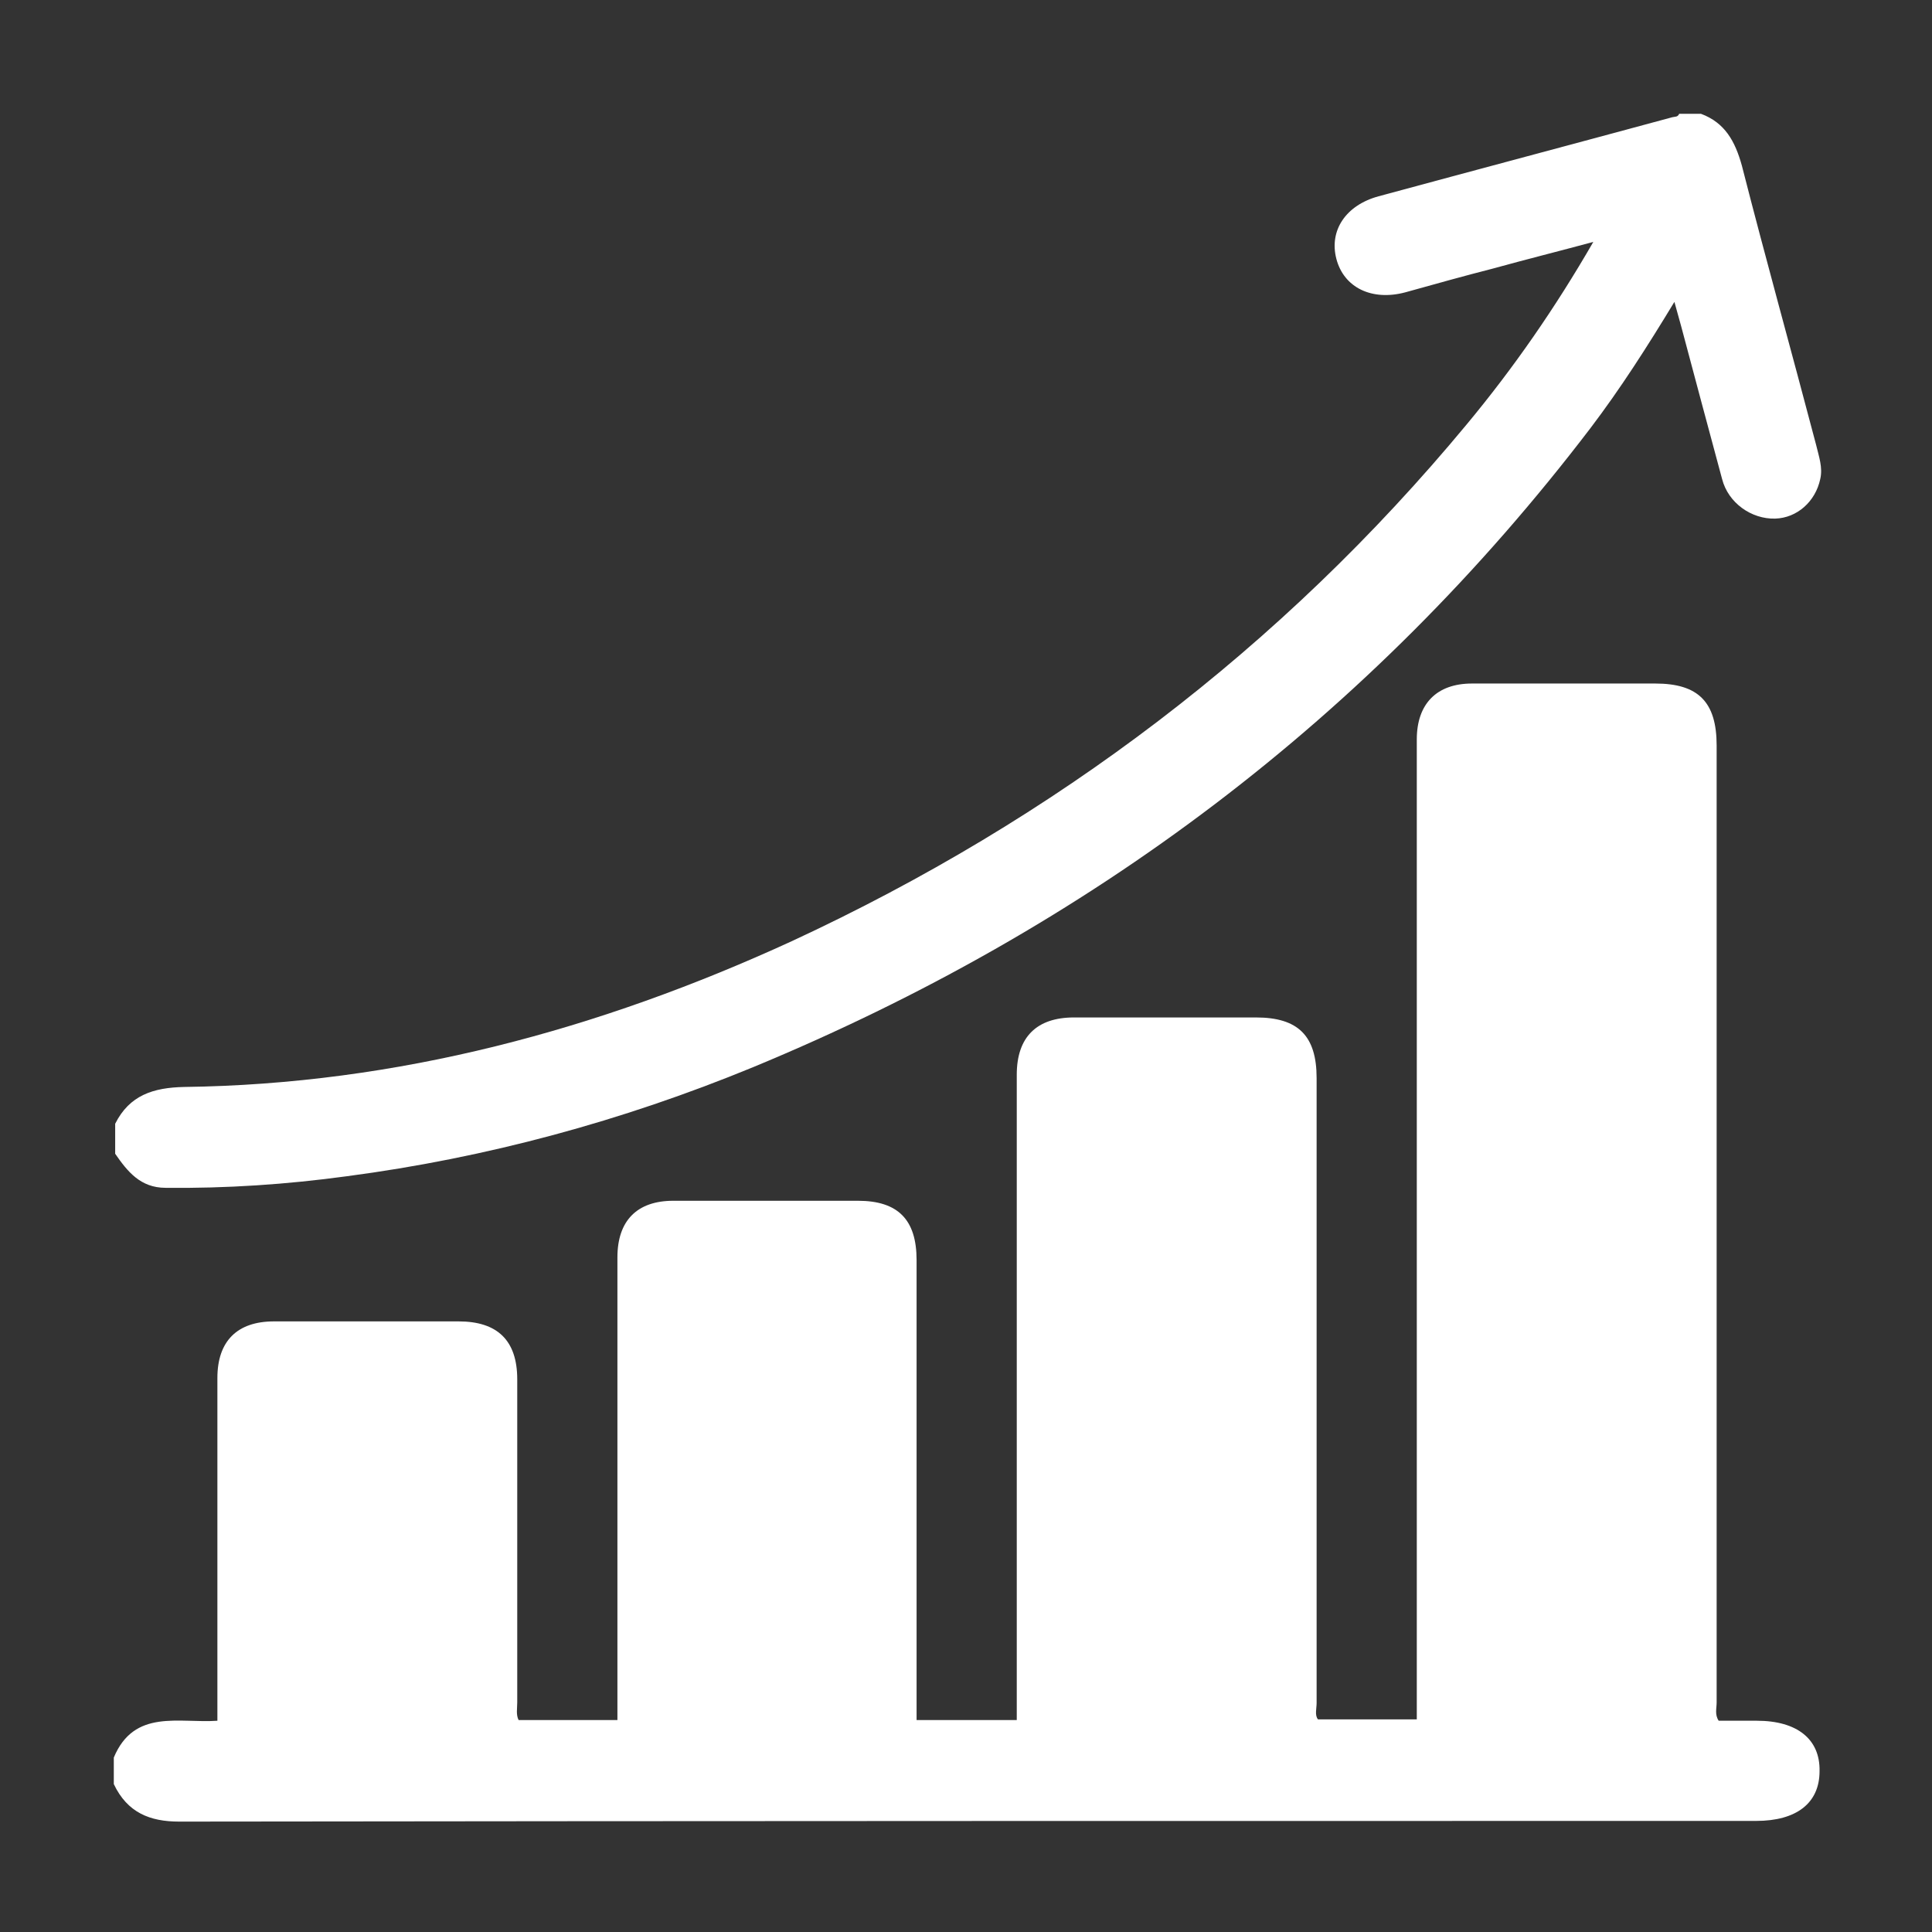
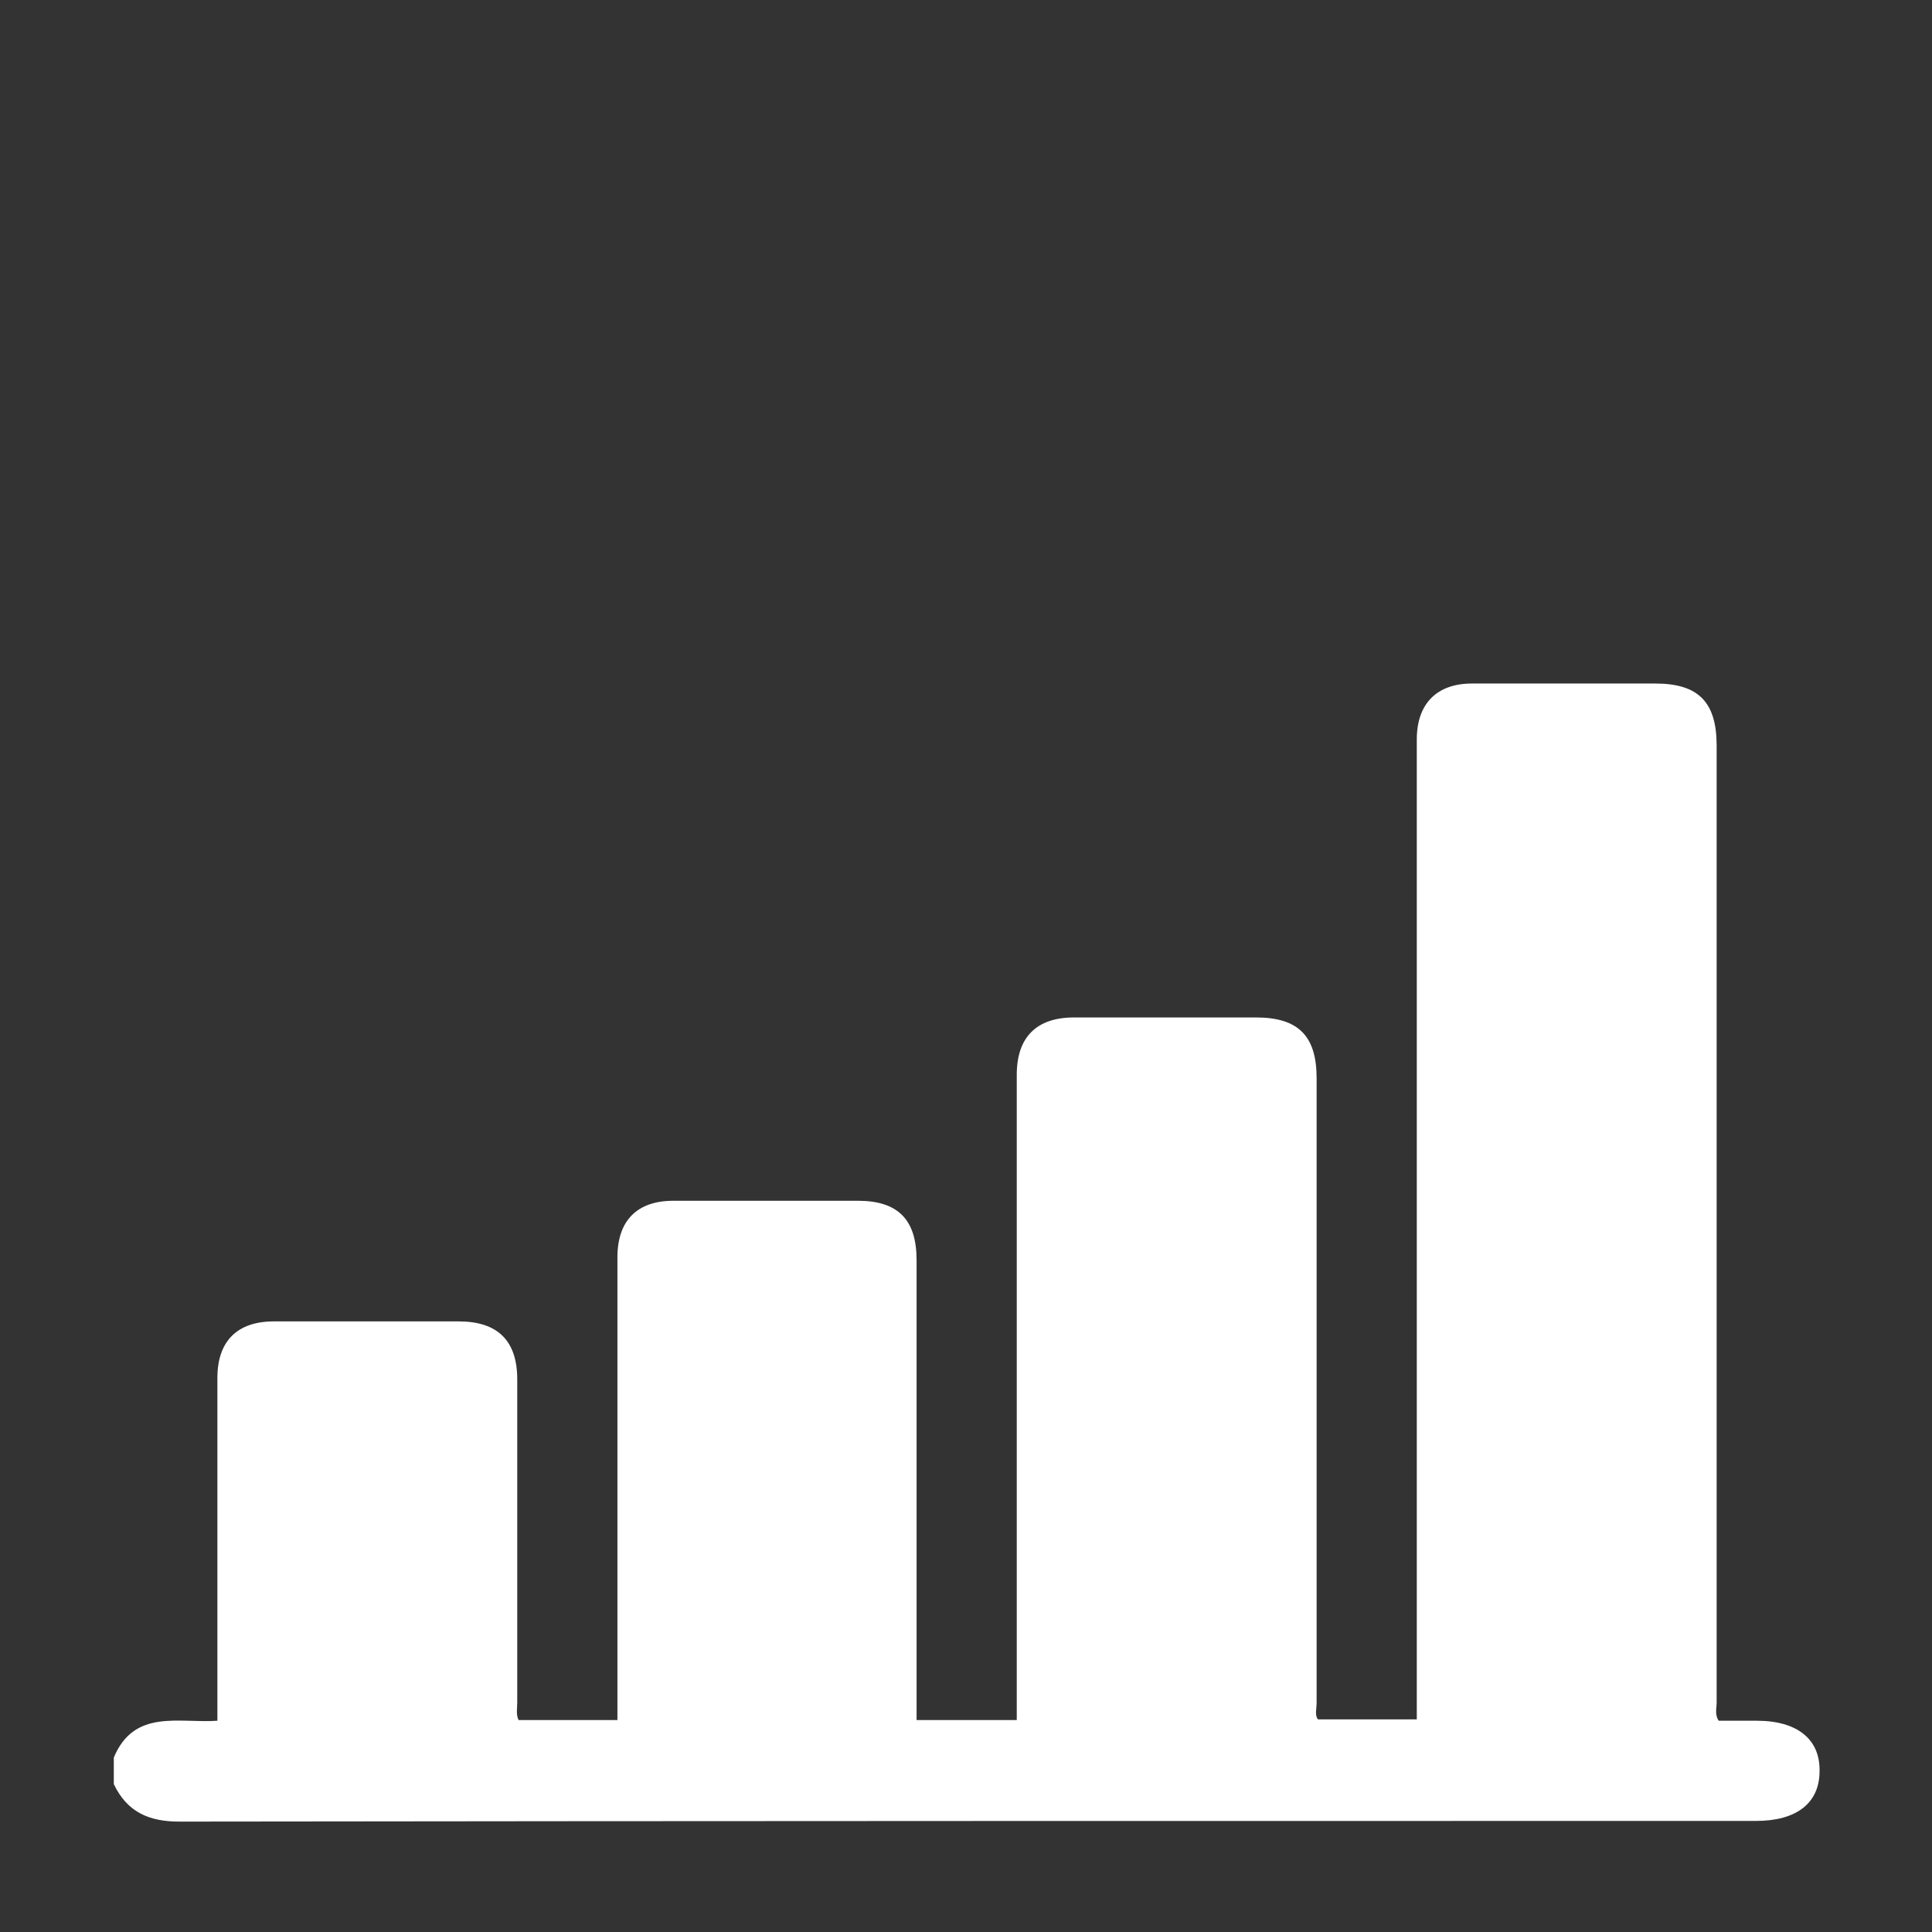
<svg xmlns="http://www.w3.org/2000/svg" version="1.1" id="Ebene_1" x="0px" y="0px" viewBox="0 0 283.5 283.5" style="enable-background:new 0 0 283.5 283.5;" xml:space="preserve">
  <rect x="0" y="0" width="283.5" height="283.5" fill="#333333" stroke="none" />
  <style type="text/css">
	.st0{fill:#FFFFFF;}
</style>
  <g>
    <path class="st0" d="M16.7,261.8c0-1.3,0-2.6,0-3.9c3-7.2,9.6-5,15.2-5.4c0-1,0-1.8,0-2.6c0-15.9,0-31.8,0-47.7   c0-5.4,2.9-8.3,8.3-8.3c9,0,18.1,0,27.1,0c5.7,0,8.6,2.8,8.6,8.5c0,15.8,0,31.6,0,47.4c0,0.9-0.2,1.8,0.2,2.6c4.8,0,9.6,0,14.5,0   c0-1,0-1.9,0-2.8c0-21.7,0-43.4,0-65.1c0-5.4,2.9-8.3,8.2-8.3c9,0,18.1,0,27.1,0c5.9,0,8.6,2.8,8.6,8.7c0,21.6,0,43.2,0,64.8   c0,0.9,0,1.7,0,2.7c5,0,9.7,0,14.7,0c0-1,0-1.9,0-2.7c0-30.7,0-61.3,0-92c0-5.5,2.9-8.4,8.4-8.4c8.9,0,17.8,0,26.7,0   c6.2,0,8.9,2.7,8.9,8.9c0,30.6,0,61.1,0,91.7c0,0.8-0.3,1.8,0.2,2.4c4.9,0,9.7,0,14.5,0c0-1.1,0-2,0-2.9c0-47,0-93.9,0-140.9   c0-5.2,2.9-8.2,8.1-8.2c9,0,17.9,0,26.9,0c6.3,0,9,2.7,9,9.1c0,46.8,0,93.6,0,140.4c0,0.9-0.3,1.8,0.3,2.7c1.9,0,3.7,0,5.6,0   c5.9,0,9.3,2.7,9.2,7.4c0,4.7-3.4,7.3-9.3,7.3c-77.1,0-154.2,0-231.4,0.1C22,267.3,18.7,266,16.7,261.8z" />
-     <path class="st0" d="M249.6,16.7c3.5,1.3,5,4,6,7.6c3.5,13.7,7.3,27.3,10.9,41c0.4,1.7,1,3.3,0.6,5c-0.7,3.3-3.4,5.7-6.6,5.8   c-3.5,0.1-6.9-2.3-7.8-5.8c-2-7.4-4-14.9-6-22.4c-0.3-1.1-0.6-2.2-1-3.6c-4,6.6-7.9,12.7-12.3,18.5   c-32.4,42.5-73.6,73.4-122.9,93.8c-19.2,7.9-39.1,13.3-59.6,16c-8.8,1.2-17.7,1.8-26.6,1.7c-3.7,0-5.6-2.4-7.4-5c0-1.5,0-2.9,0-4.4   c2.1-4.2,5.6-5.3,10.1-5.4c31.3-0.4,60.9-8.4,89.2-21.4c38.6-17.9,71.8-43,99-75.8c6.9-8.3,13-17.1,18.6-26.8   c-5.2,1.4-10,2.6-14.7,3.9c-4.3,1.1-8.6,2.3-12.9,3.5c-4.9,1.3-9-0.7-10.1-4.9c-1.1-4.2,1.4-7.9,6.2-9.2   c14.4-3.9,28.7-7.7,43.1-11.6c0.4-0.1,0.8,0,1-0.5C247.3,16.7,248.5,16.7,249.6,16.7z" />
  </g>
</svg>